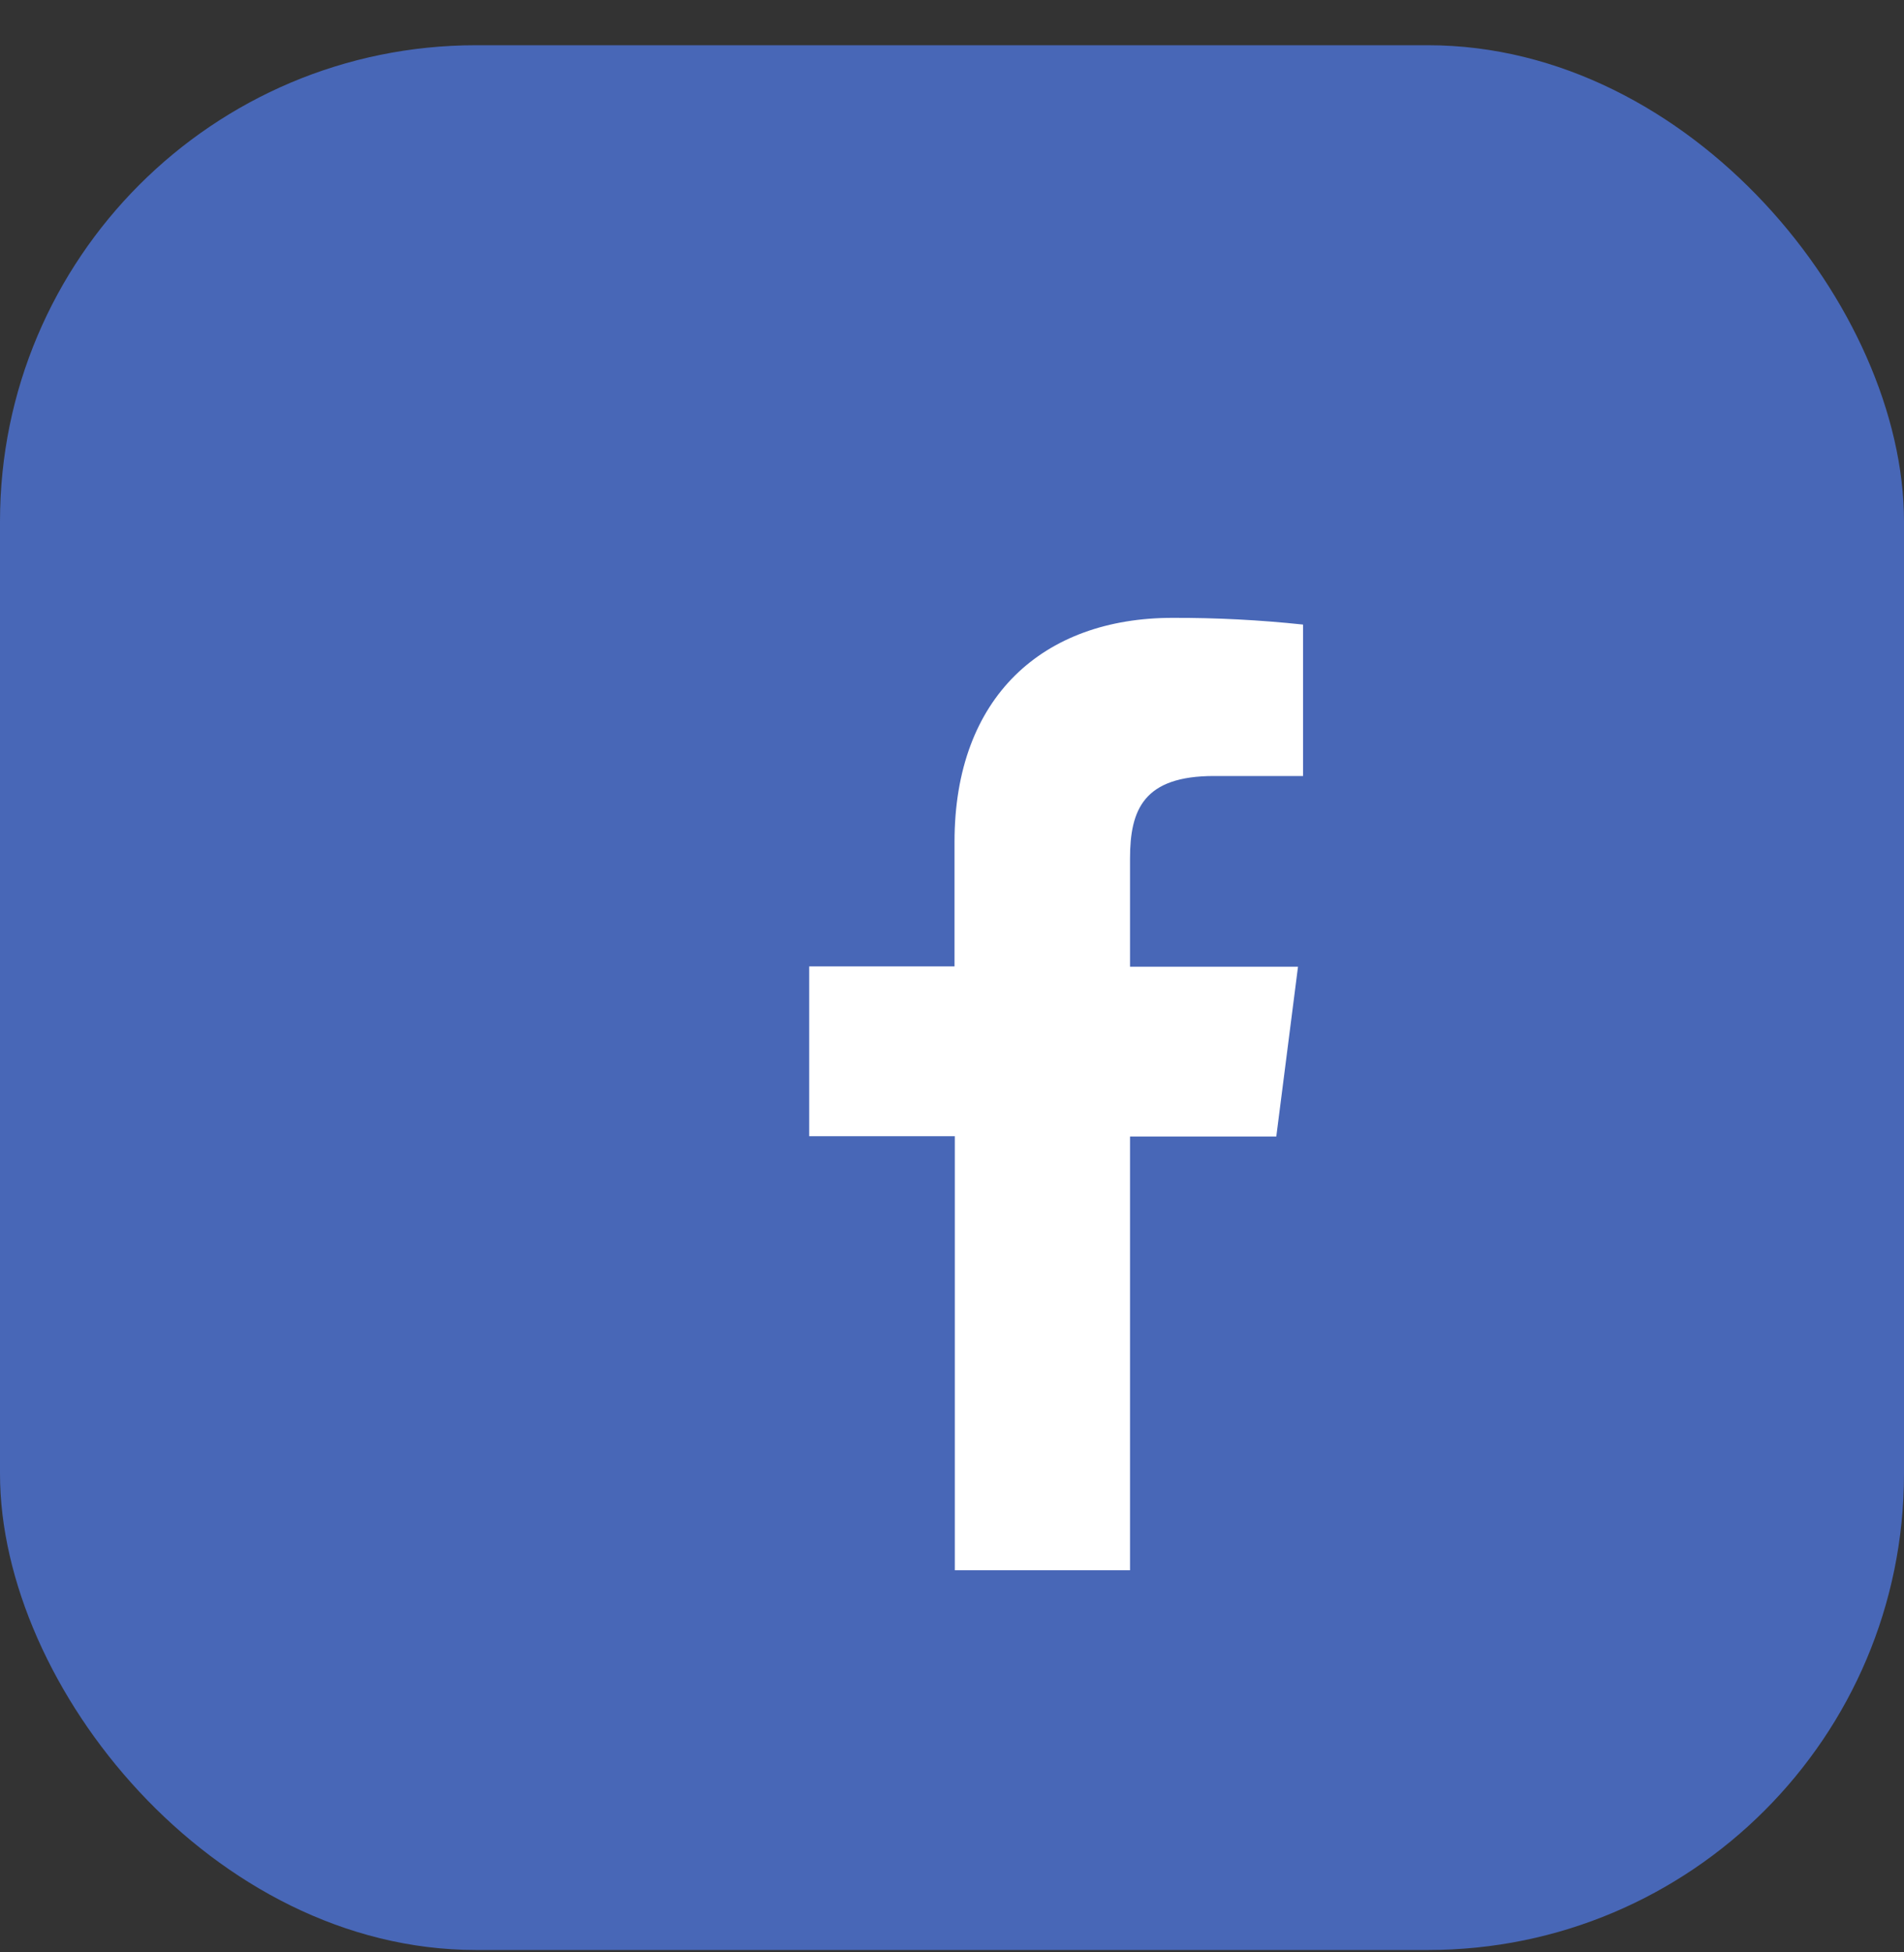
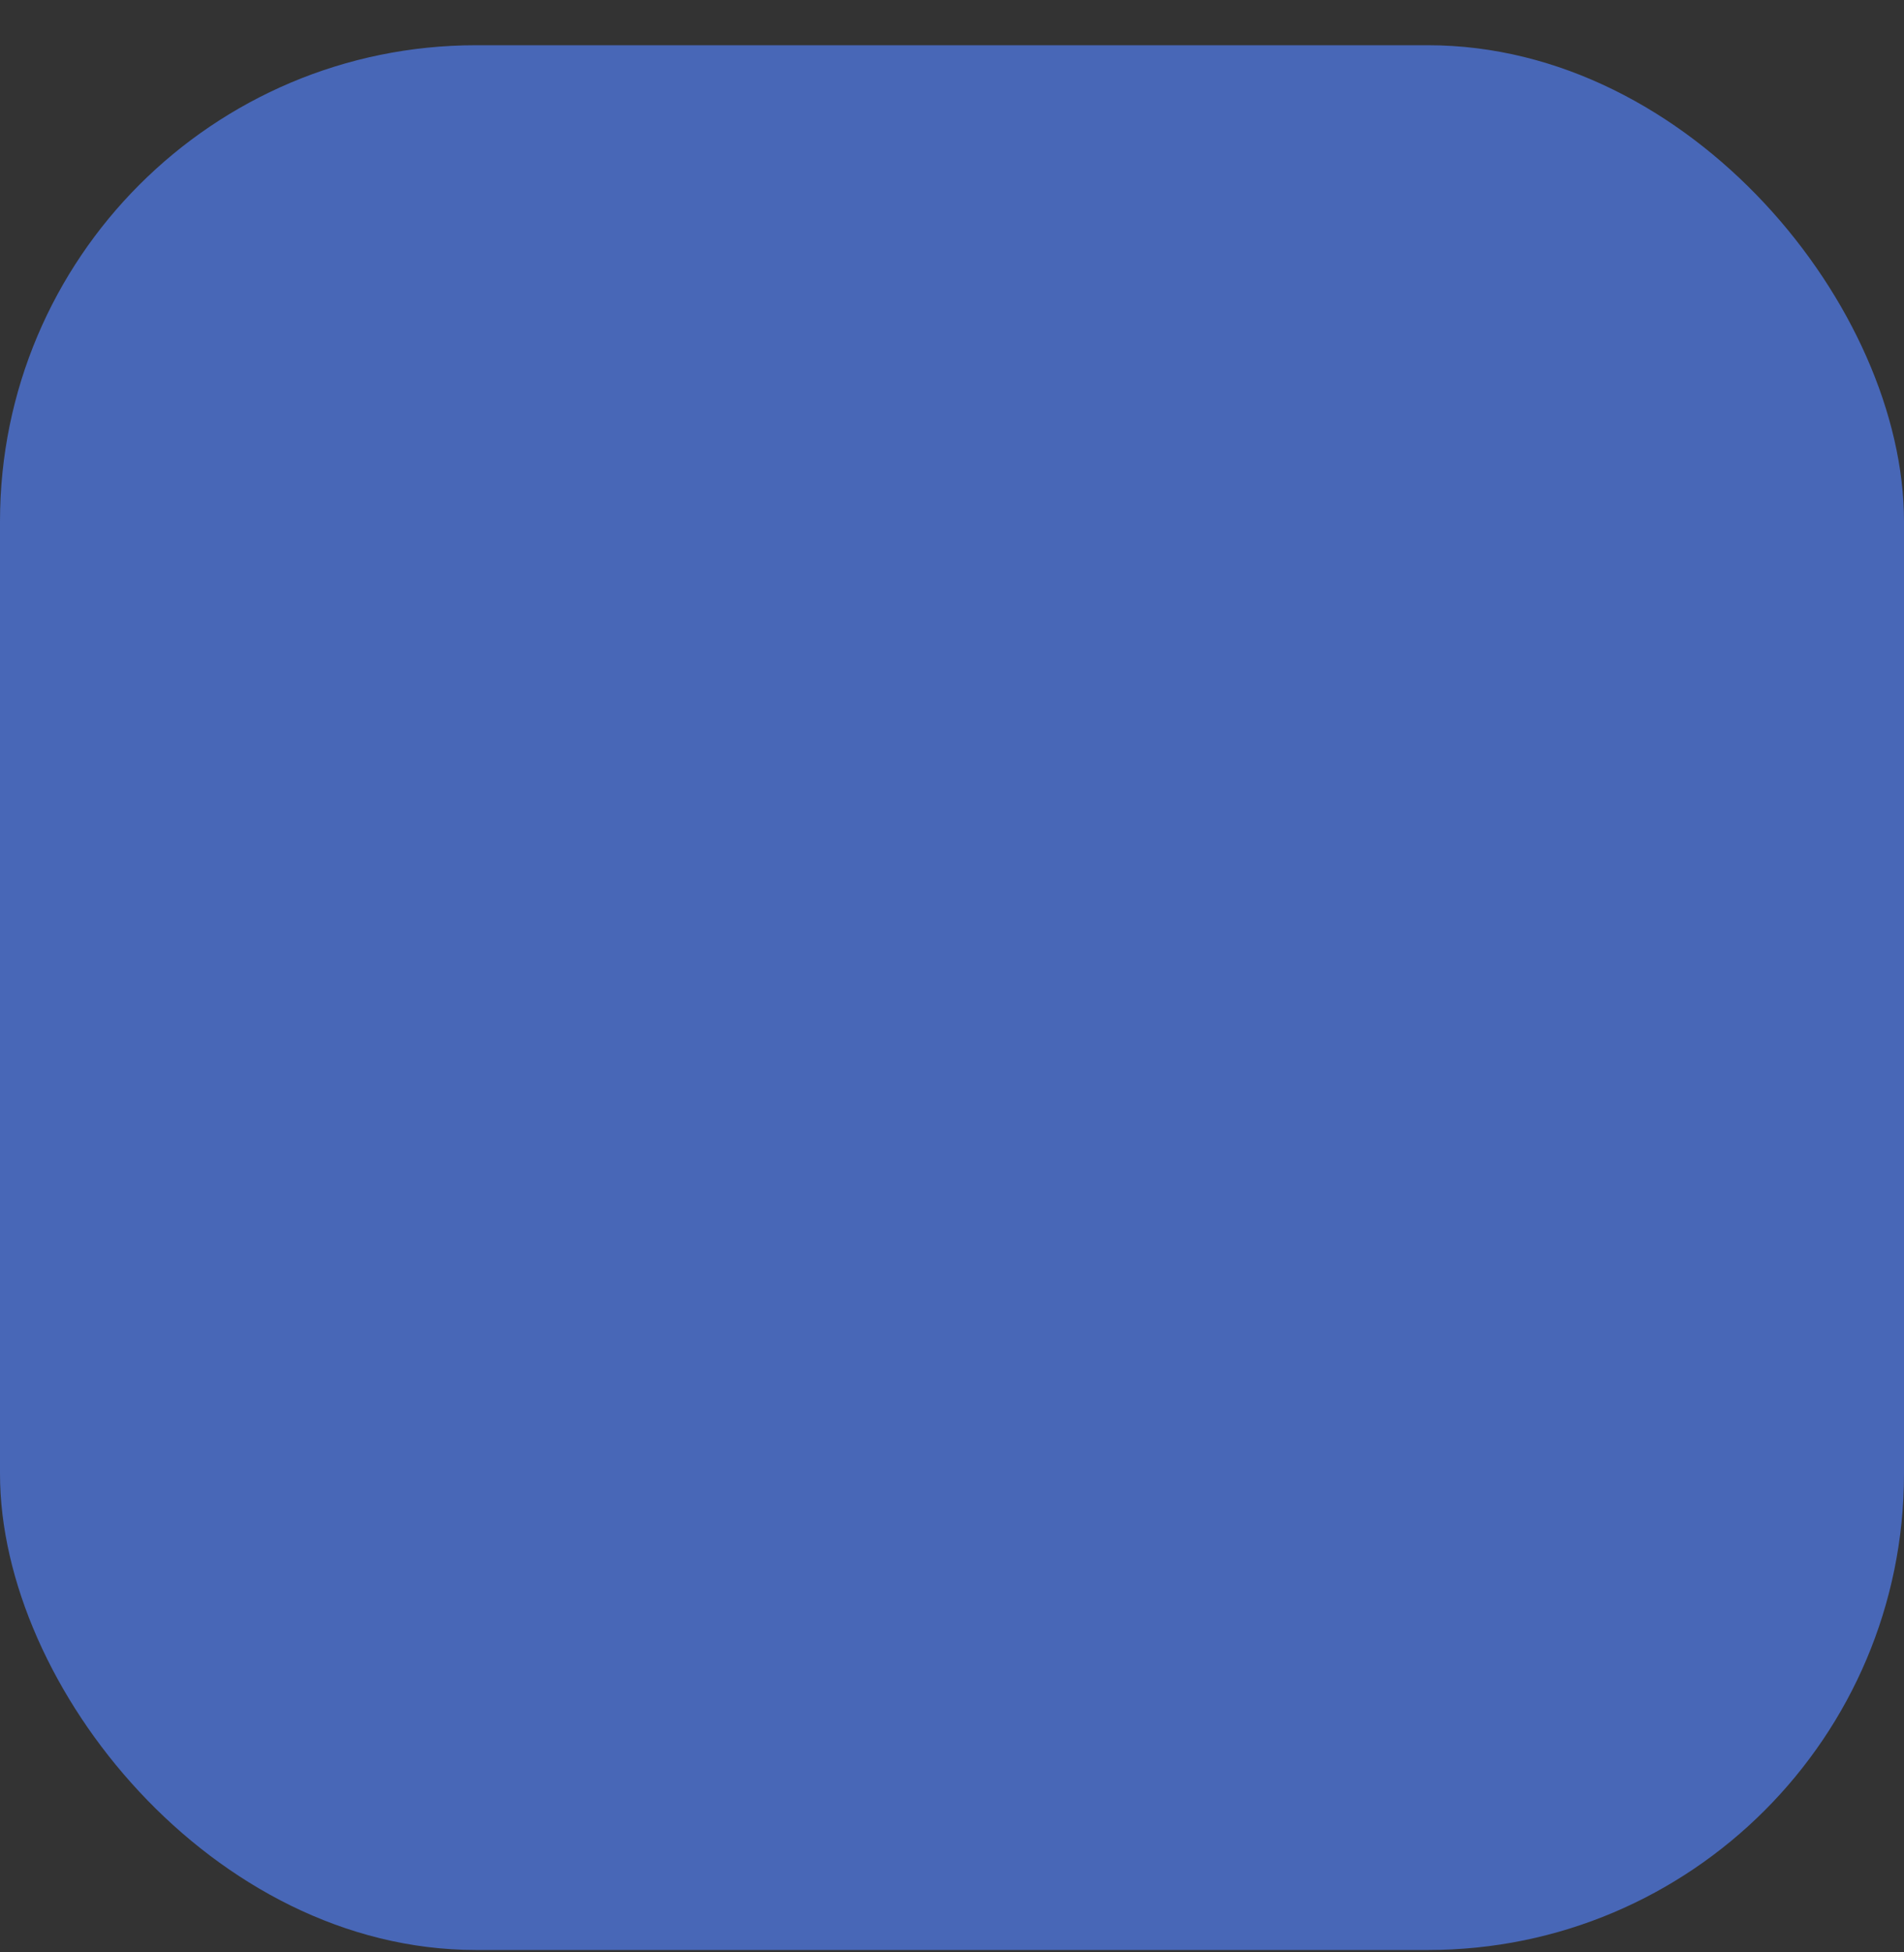
<svg xmlns="http://www.w3.org/2000/svg" width="40" height="41" viewBox="0 0 40 41" fill="none">
  <rect x="0" y="0" width="40" height="41" fill="#333333" stroke="none" />
  <rect y="0.95" width="40" height="40" rx="10" fill="#4867B7" />
-   <path d="M23.74 32.975V23.867H26.813L27.269 20.301H23.74V18.029C23.74 17 24.027 16.296 25.504 16.296H27.375V13.116C26.464 13.019 25.549 12.972 24.633 12.975C21.917 12.975 20.053 14.633 20.053 17.677V20.294H17V23.86H20.059V32.975H23.74Z" fill="white" />
</svg>